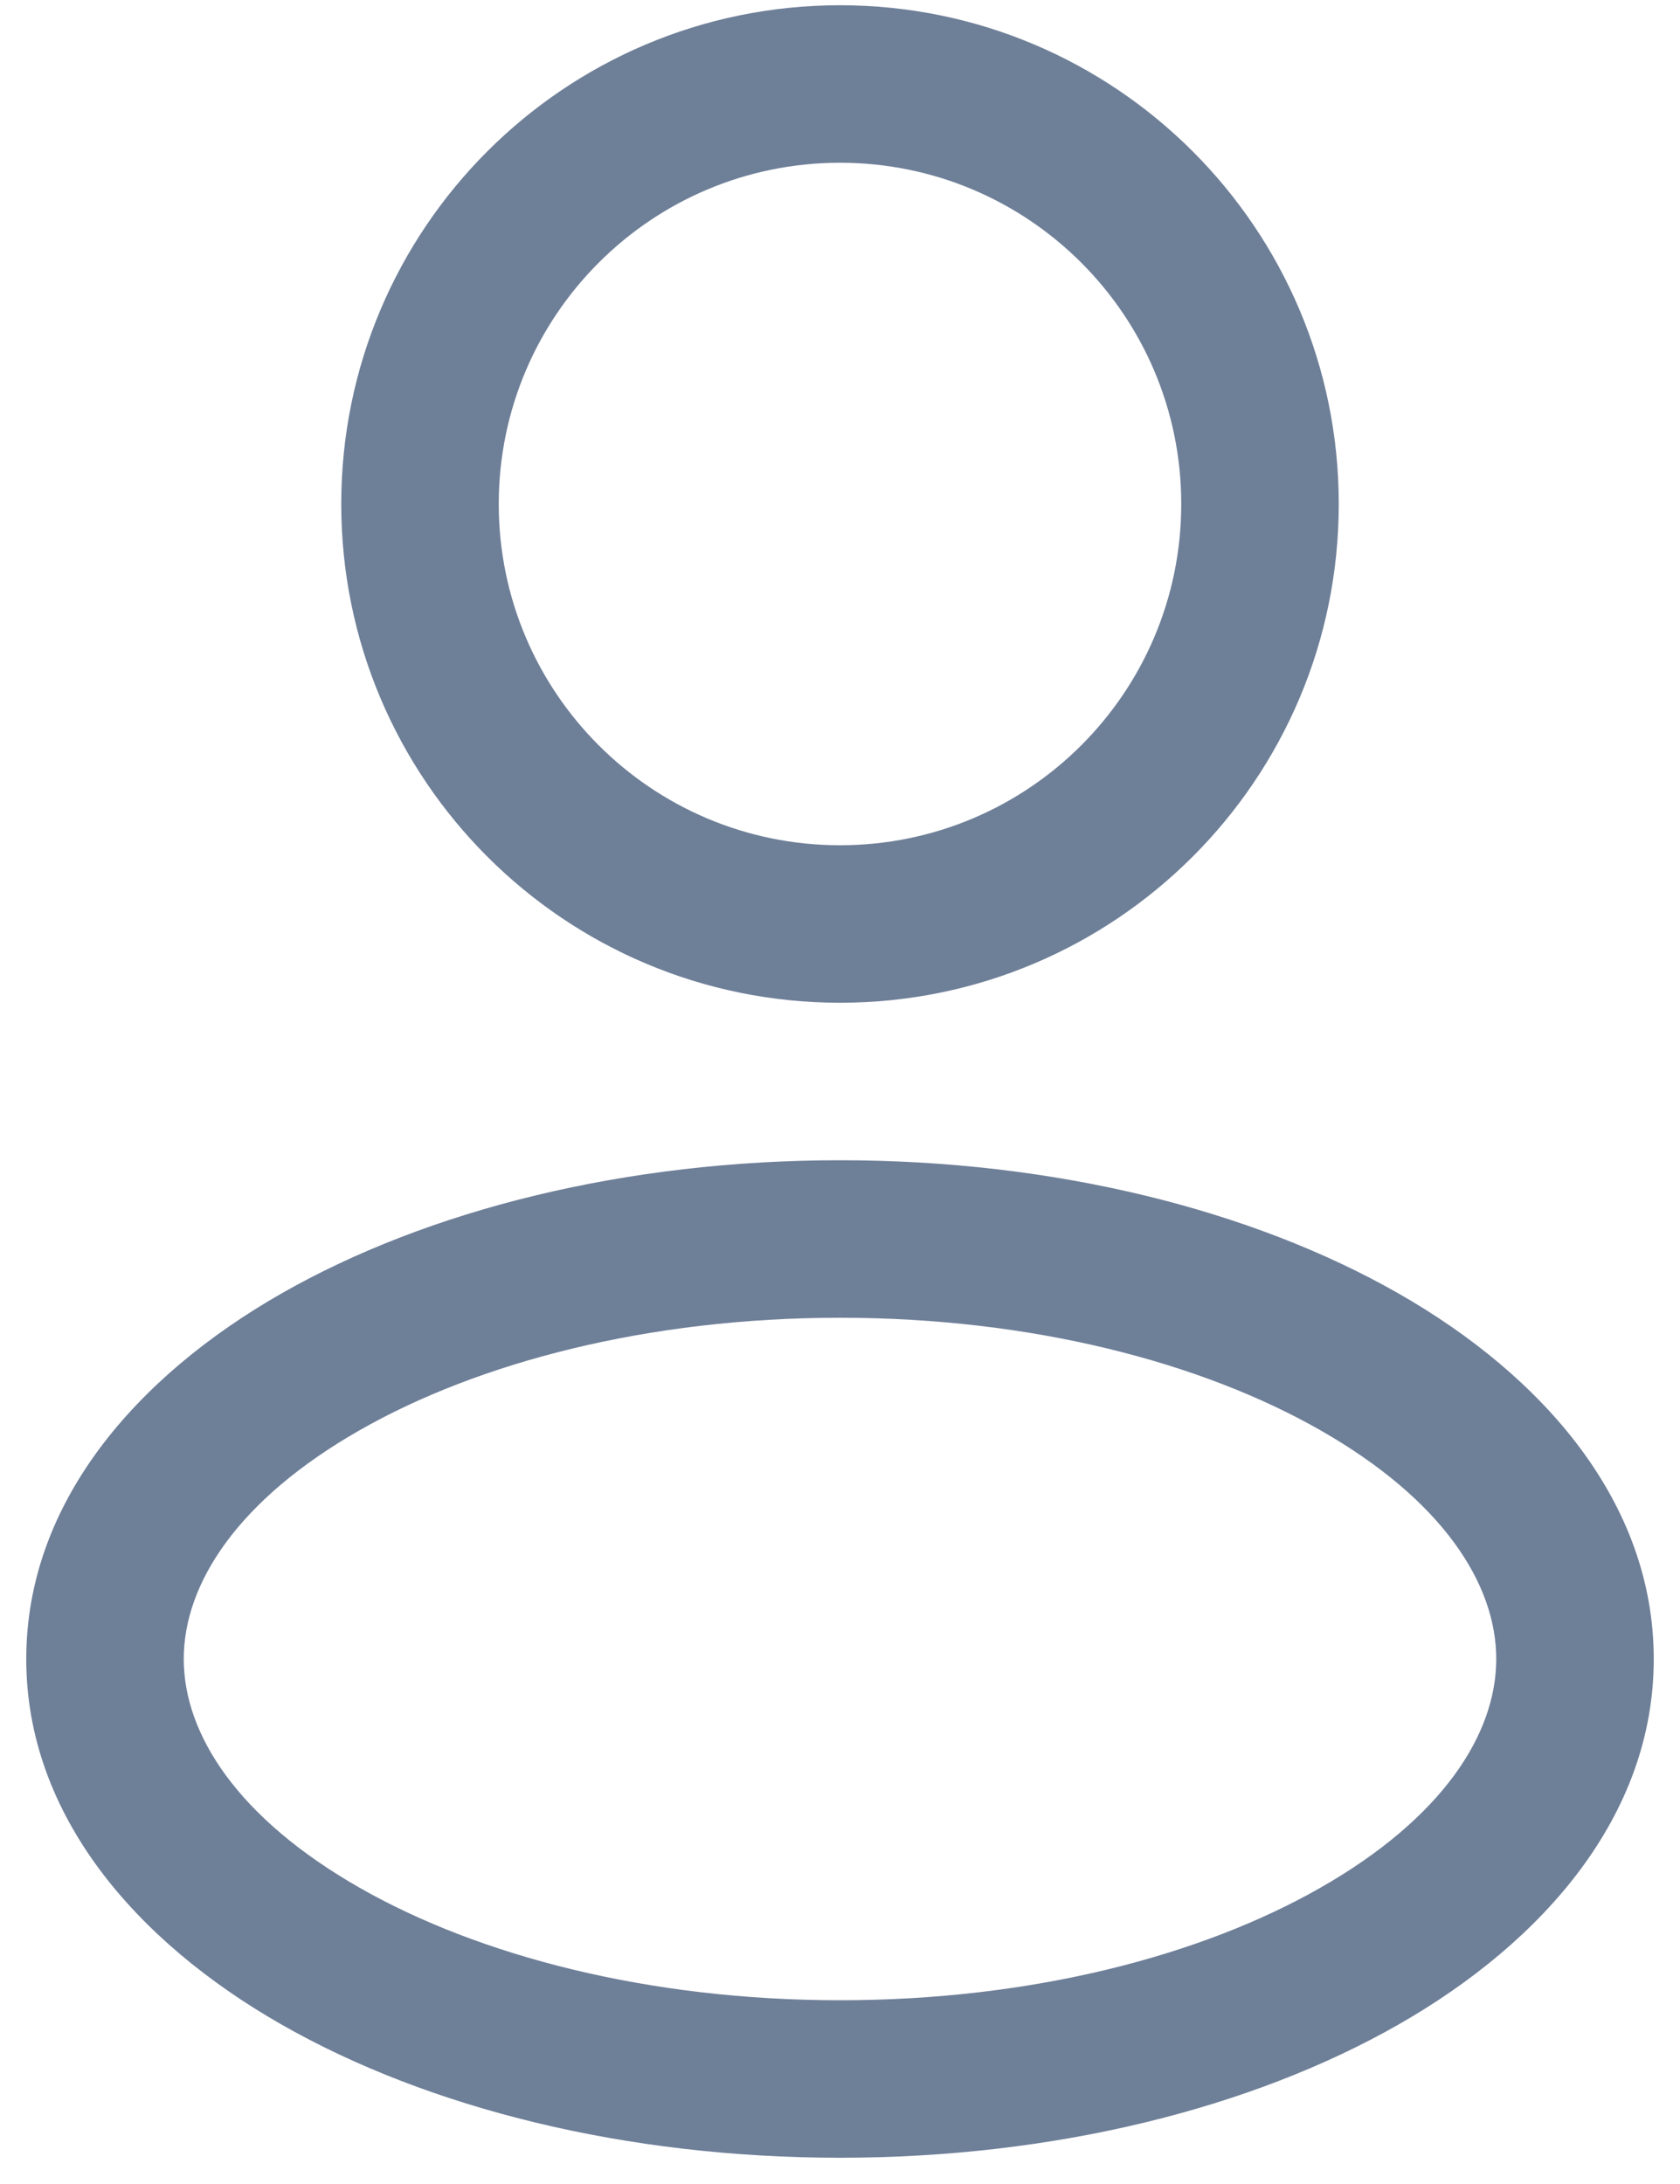
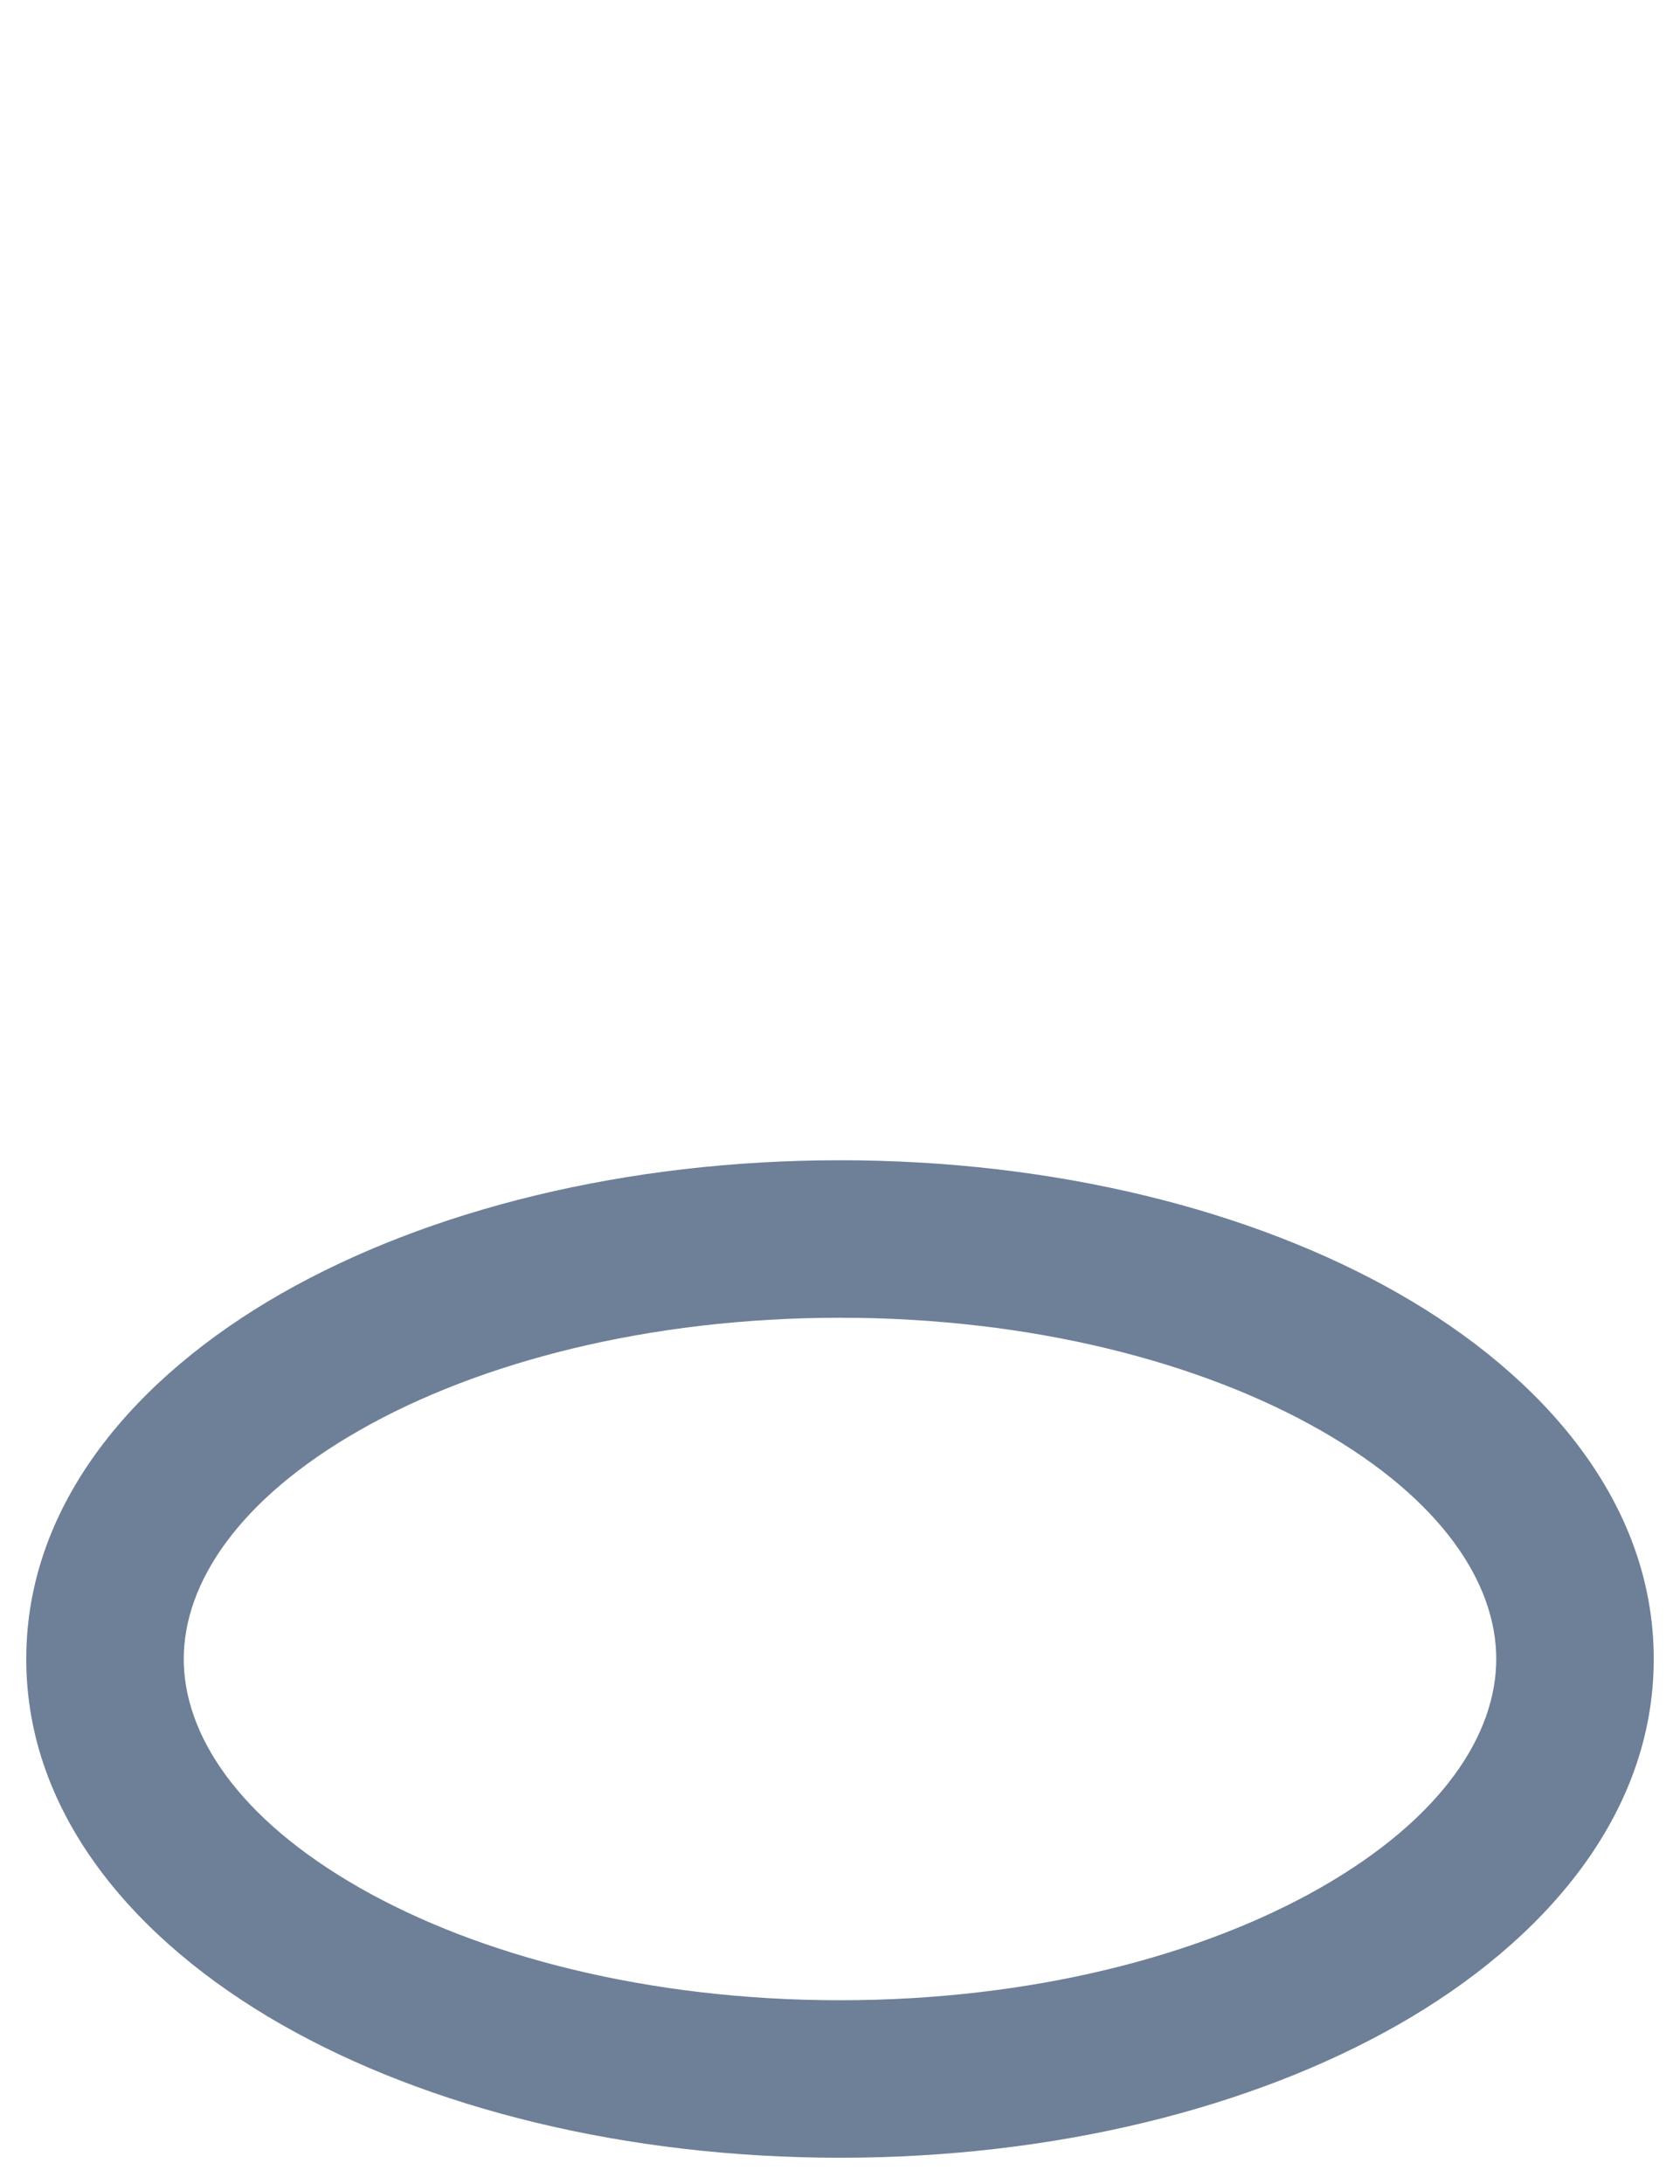
<svg xmlns="http://www.w3.org/2000/svg" width="40" height="52" viewBox="0 0 40 52" fill="none">
-   <path fill-rule="evenodd" clip-rule="evenodd" d="M20 0.125C13.442 0.125 8.125 5.442 8.125 12C8.125 18.558 13.442 23.875 20 23.875C26.558 23.875 31.875 18.558 31.875 12C31.875 5.442 26.558 0.125 20 0.125ZM11.875 12C11.875 7.513 15.513 3.875 20 3.875C24.487 3.875 28.125 7.513 28.125 12C28.125 16.487 24.487 20.125 20 20.125C15.513 20.125 11.875 16.487 11.875 12Z" fill="#6E7F98" />
  <path fill-rule="evenodd" clip-rule="evenodd" d="M20 27.625C14.902 27.625 10.194 28.802 6.695 30.801C3.25 32.77 0.625 35.775 0.625 39.5C0.625 43.225 3.25 46.23 6.695 48.199C10.194 50.198 14.902 51.375 20 51.375C25.098 51.375 29.806 50.198 33.305 48.199C36.75 46.23 39.375 43.225 39.375 39.5C39.375 35.775 36.75 32.77 33.305 30.801C29.806 28.802 25.098 27.625 20 27.625ZM4.375 39.5C4.375 37.702 5.668 35.707 8.556 34.057C11.391 32.437 15.433 31.375 20 31.375C24.567 31.375 28.609 32.437 31.444 34.057C34.333 35.707 35.625 37.702 35.625 39.5C35.625 41.298 34.333 43.293 31.444 44.943C28.609 46.563 24.567 47.625 20 47.625C15.433 47.625 11.391 46.563 8.556 44.943C5.668 43.293 4.375 41.298 4.375 39.5Z" fill="#6E7F98" />
</svg>